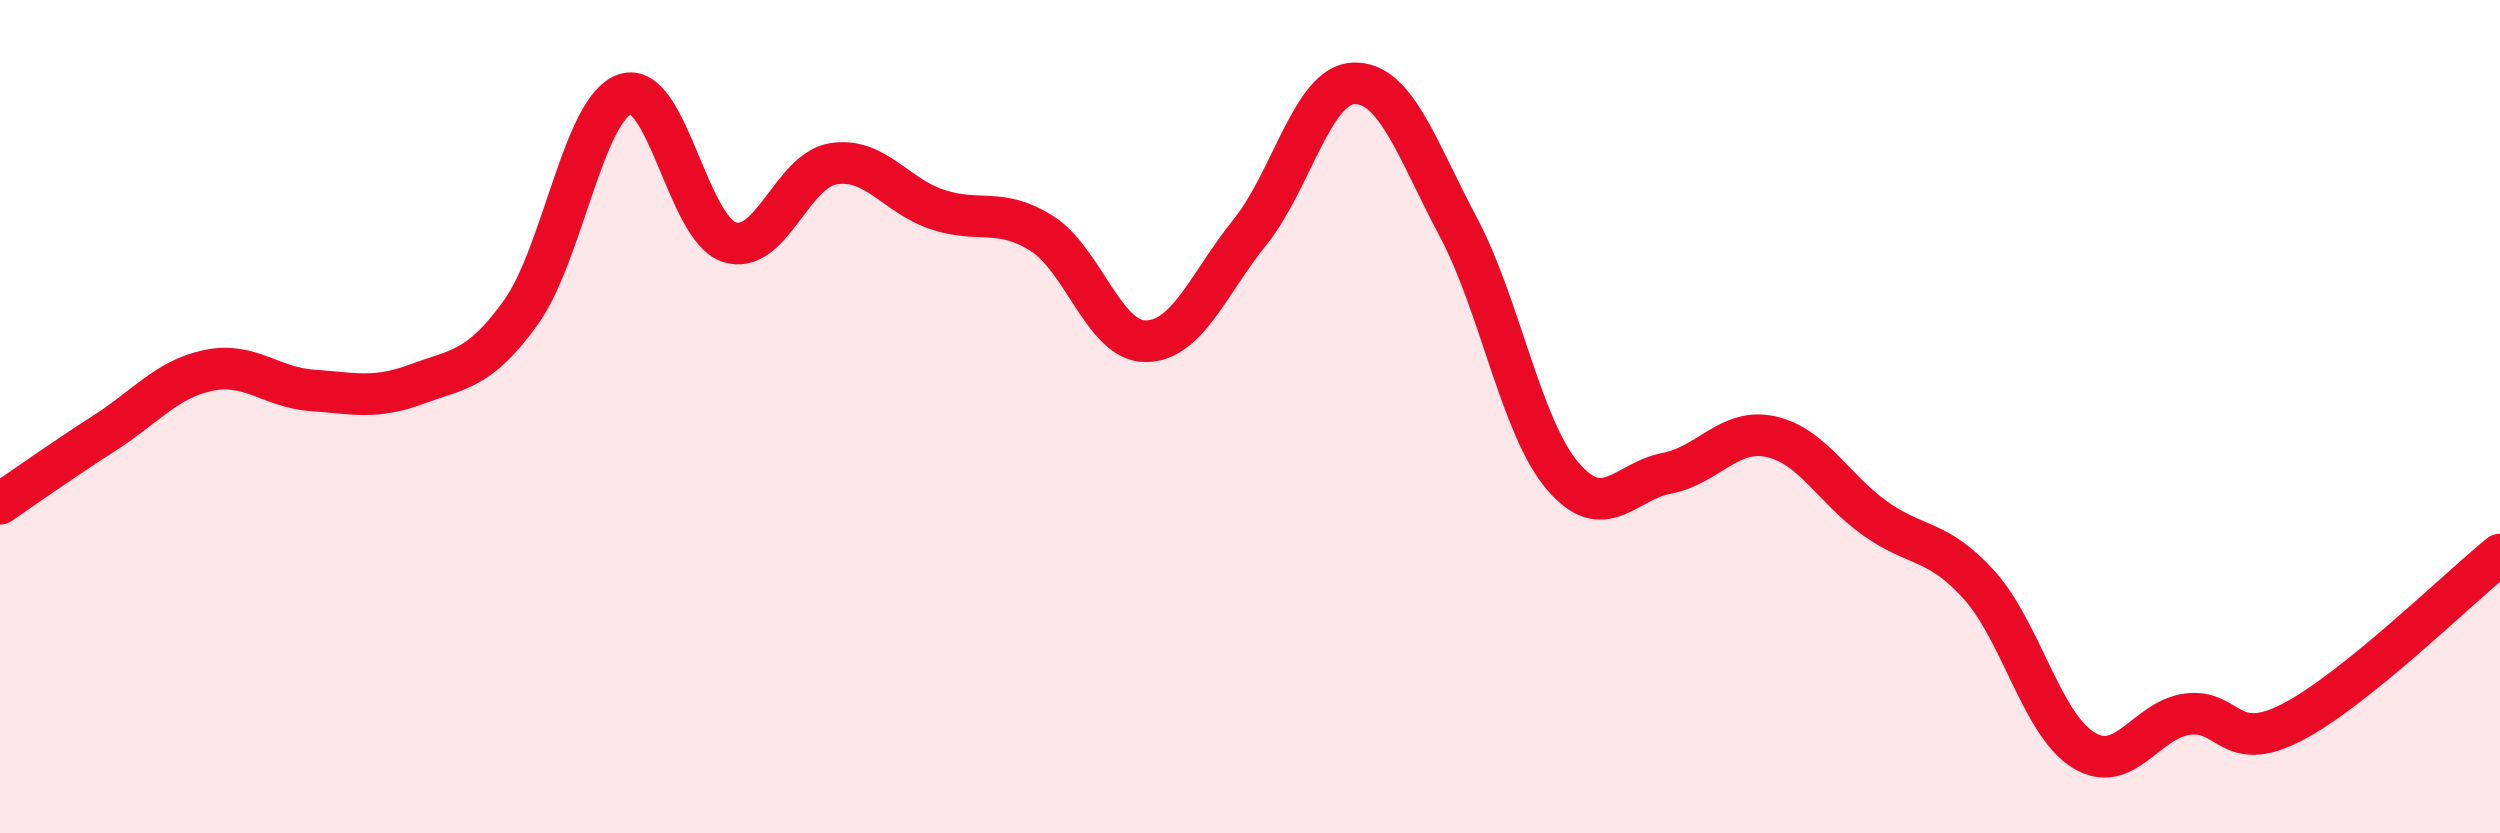
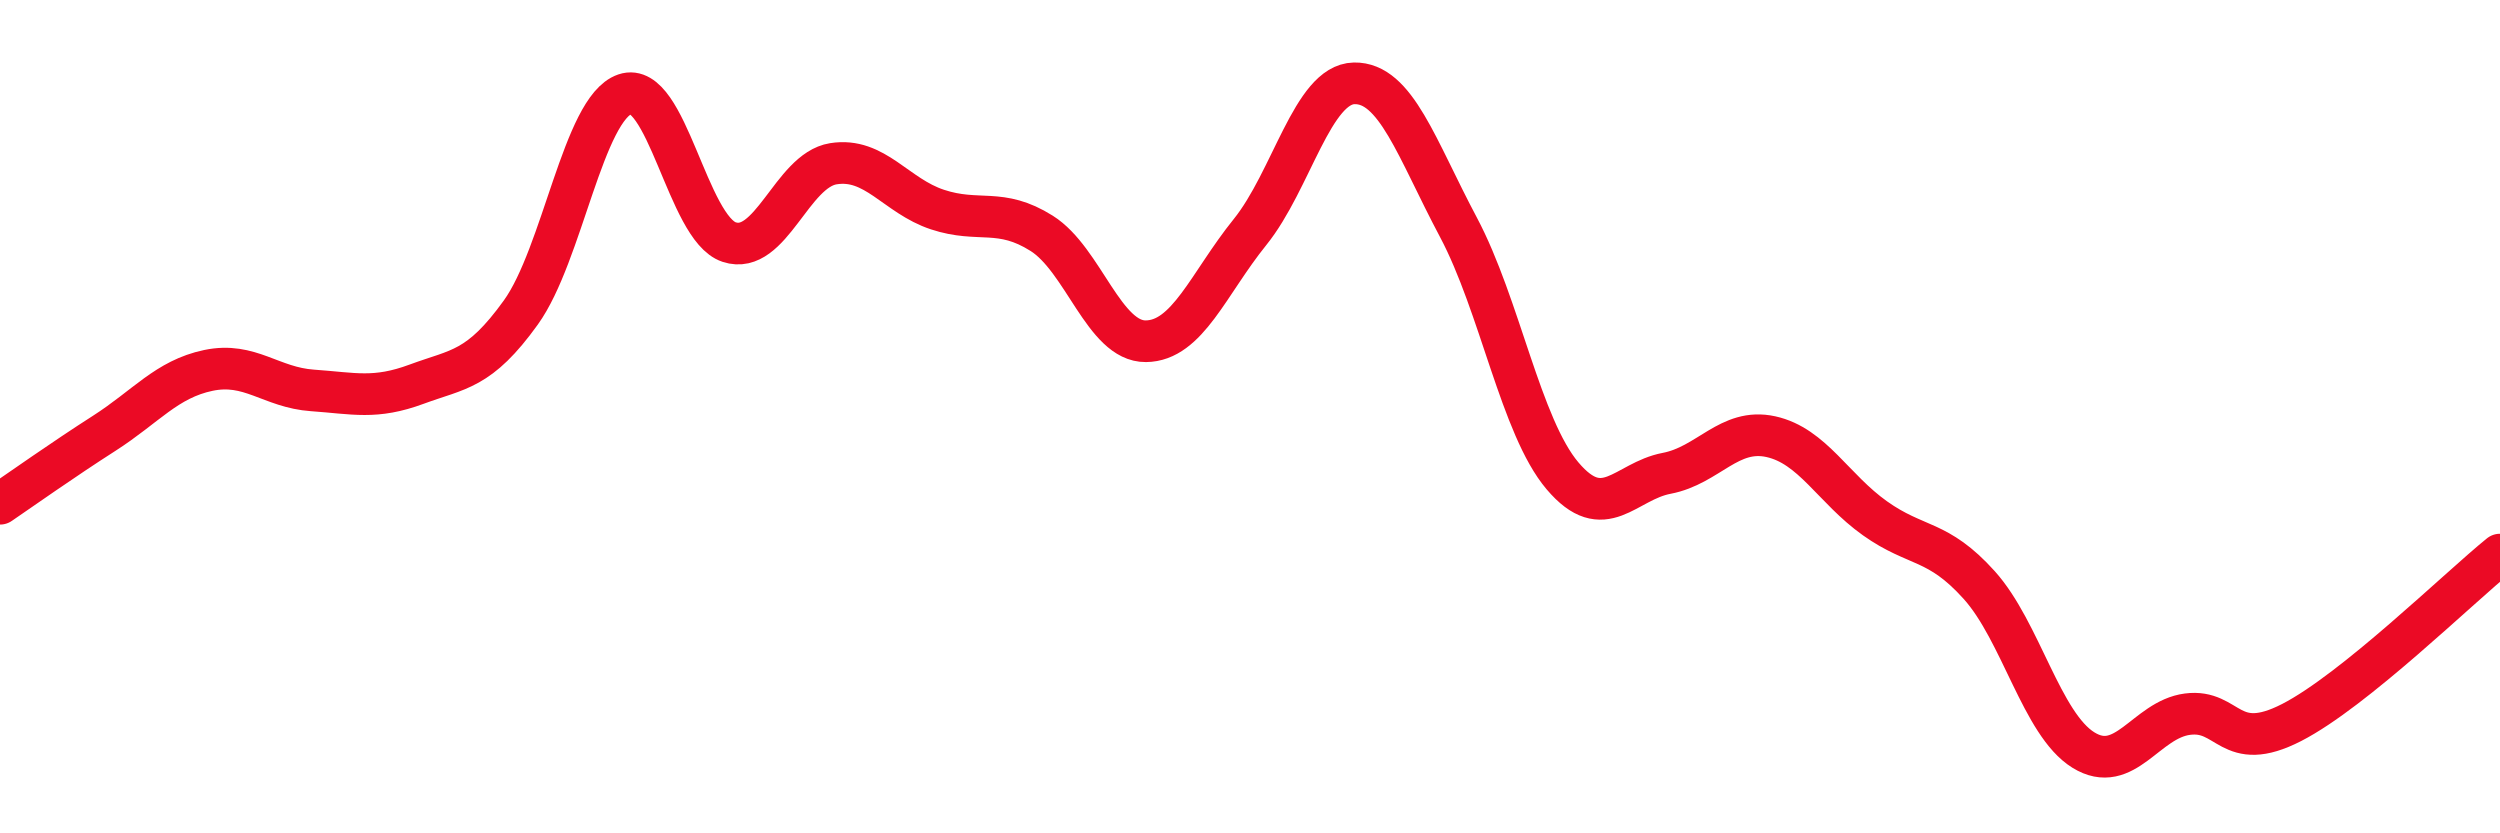
<svg xmlns="http://www.w3.org/2000/svg" width="60" height="20" viewBox="0 0 60 20">
-   <path d="M 0,12.09 C 0.5,11.75 1.5,11.04 2.5,10.4 C 3.5,9.76 4,9.1 5,8.89 C 6,8.68 6.5,9.3 7.5,9.37 C 8.5,9.44 9,9.59 10,9.22 C 11,8.85 11.5,8.89 12.5,7.5 C 13.5,6.11 14,2.6 15,2.26 C 16,1.92 16.5,5.48 17.5,5.81 C 18.5,6.14 19,4.09 20,3.93 C 21,3.77 21.5,4.7 22.5,5.03 C 23.5,5.36 24,4.97 25,5.6 C 26,6.23 26.5,8.2 27.5,8.19 C 28.5,8.18 29,6.81 30,5.57 C 31,4.33 31.5,2.02 32.5,2 C 33.5,1.98 34,3.57 35,5.45 C 36,7.33 36.5,10.24 37.5,11.42 C 38.5,12.6 39,11.55 40,11.36 C 41,11.17 41.5,10.26 42.5,10.48 C 43.5,10.7 44,11.73 45,12.44 C 46,13.15 46.5,12.93 47.5,14.04 C 48.5,15.15 49,17.38 50,18 C 51,18.62 51.5,17.27 52.5,17.14 C 53.5,17.01 53.5,18.11 55,17.34 C 56.5,16.57 59,14.12 60,13.31L60 20L0 20Z" fill="#EB0A25" opacity="0.1" stroke-linecap="round" stroke-linejoin="round" />
  <path d="M 0,12.09 C 0.5,11.75 1.5,11.04 2.5,10.4 C 3.5,9.76 4,9.1 5,8.89 C 6,8.68 6.5,9.3 7.5,9.37 C 8.5,9.44 9,9.59 10,9.22 C 11,8.85 11.5,8.89 12.5,7.5 C 13.5,6.11 14,2.6 15,2.26 C 16,1.92 16.5,5.48 17.5,5.81 C 18.5,6.14 19,4.09 20,3.93 C 21,3.77 21.5,4.7 22.5,5.03 C 23.5,5.36 24,4.97 25,5.6 C 26,6.23 26.5,8.2 27.5,8.19 C 28.5,8.18 29,6.81 30,5.57 C 31,4.33 31.5,2.02 32.5,2 C 33.5,1.98 34,3.57 35,5.45 C 36,7.33 36.5,10.24 37.5,11.42 C 38.5,12.6 39,11.55 40,11.36 C 41,11.17 41.5,10.26 42.5,10.48 C 43.5,10.7 44,11.73 45,12.44 C 46,13.15 46.5,12.93 47.5,14.04 C 48.5,15.15 49,17.38 50,18 C 51,18.62 51.5,17.27 52.5,17.14 C 53.5,17.01 53.5,18.11 55,17.34 C 56.5,16.57 59,14.12 60,13.31" stroke="#EB0A25" stroke-width="1" fill="none" stroke-linecap="round" stroke-linejoin="round" />
</svg>